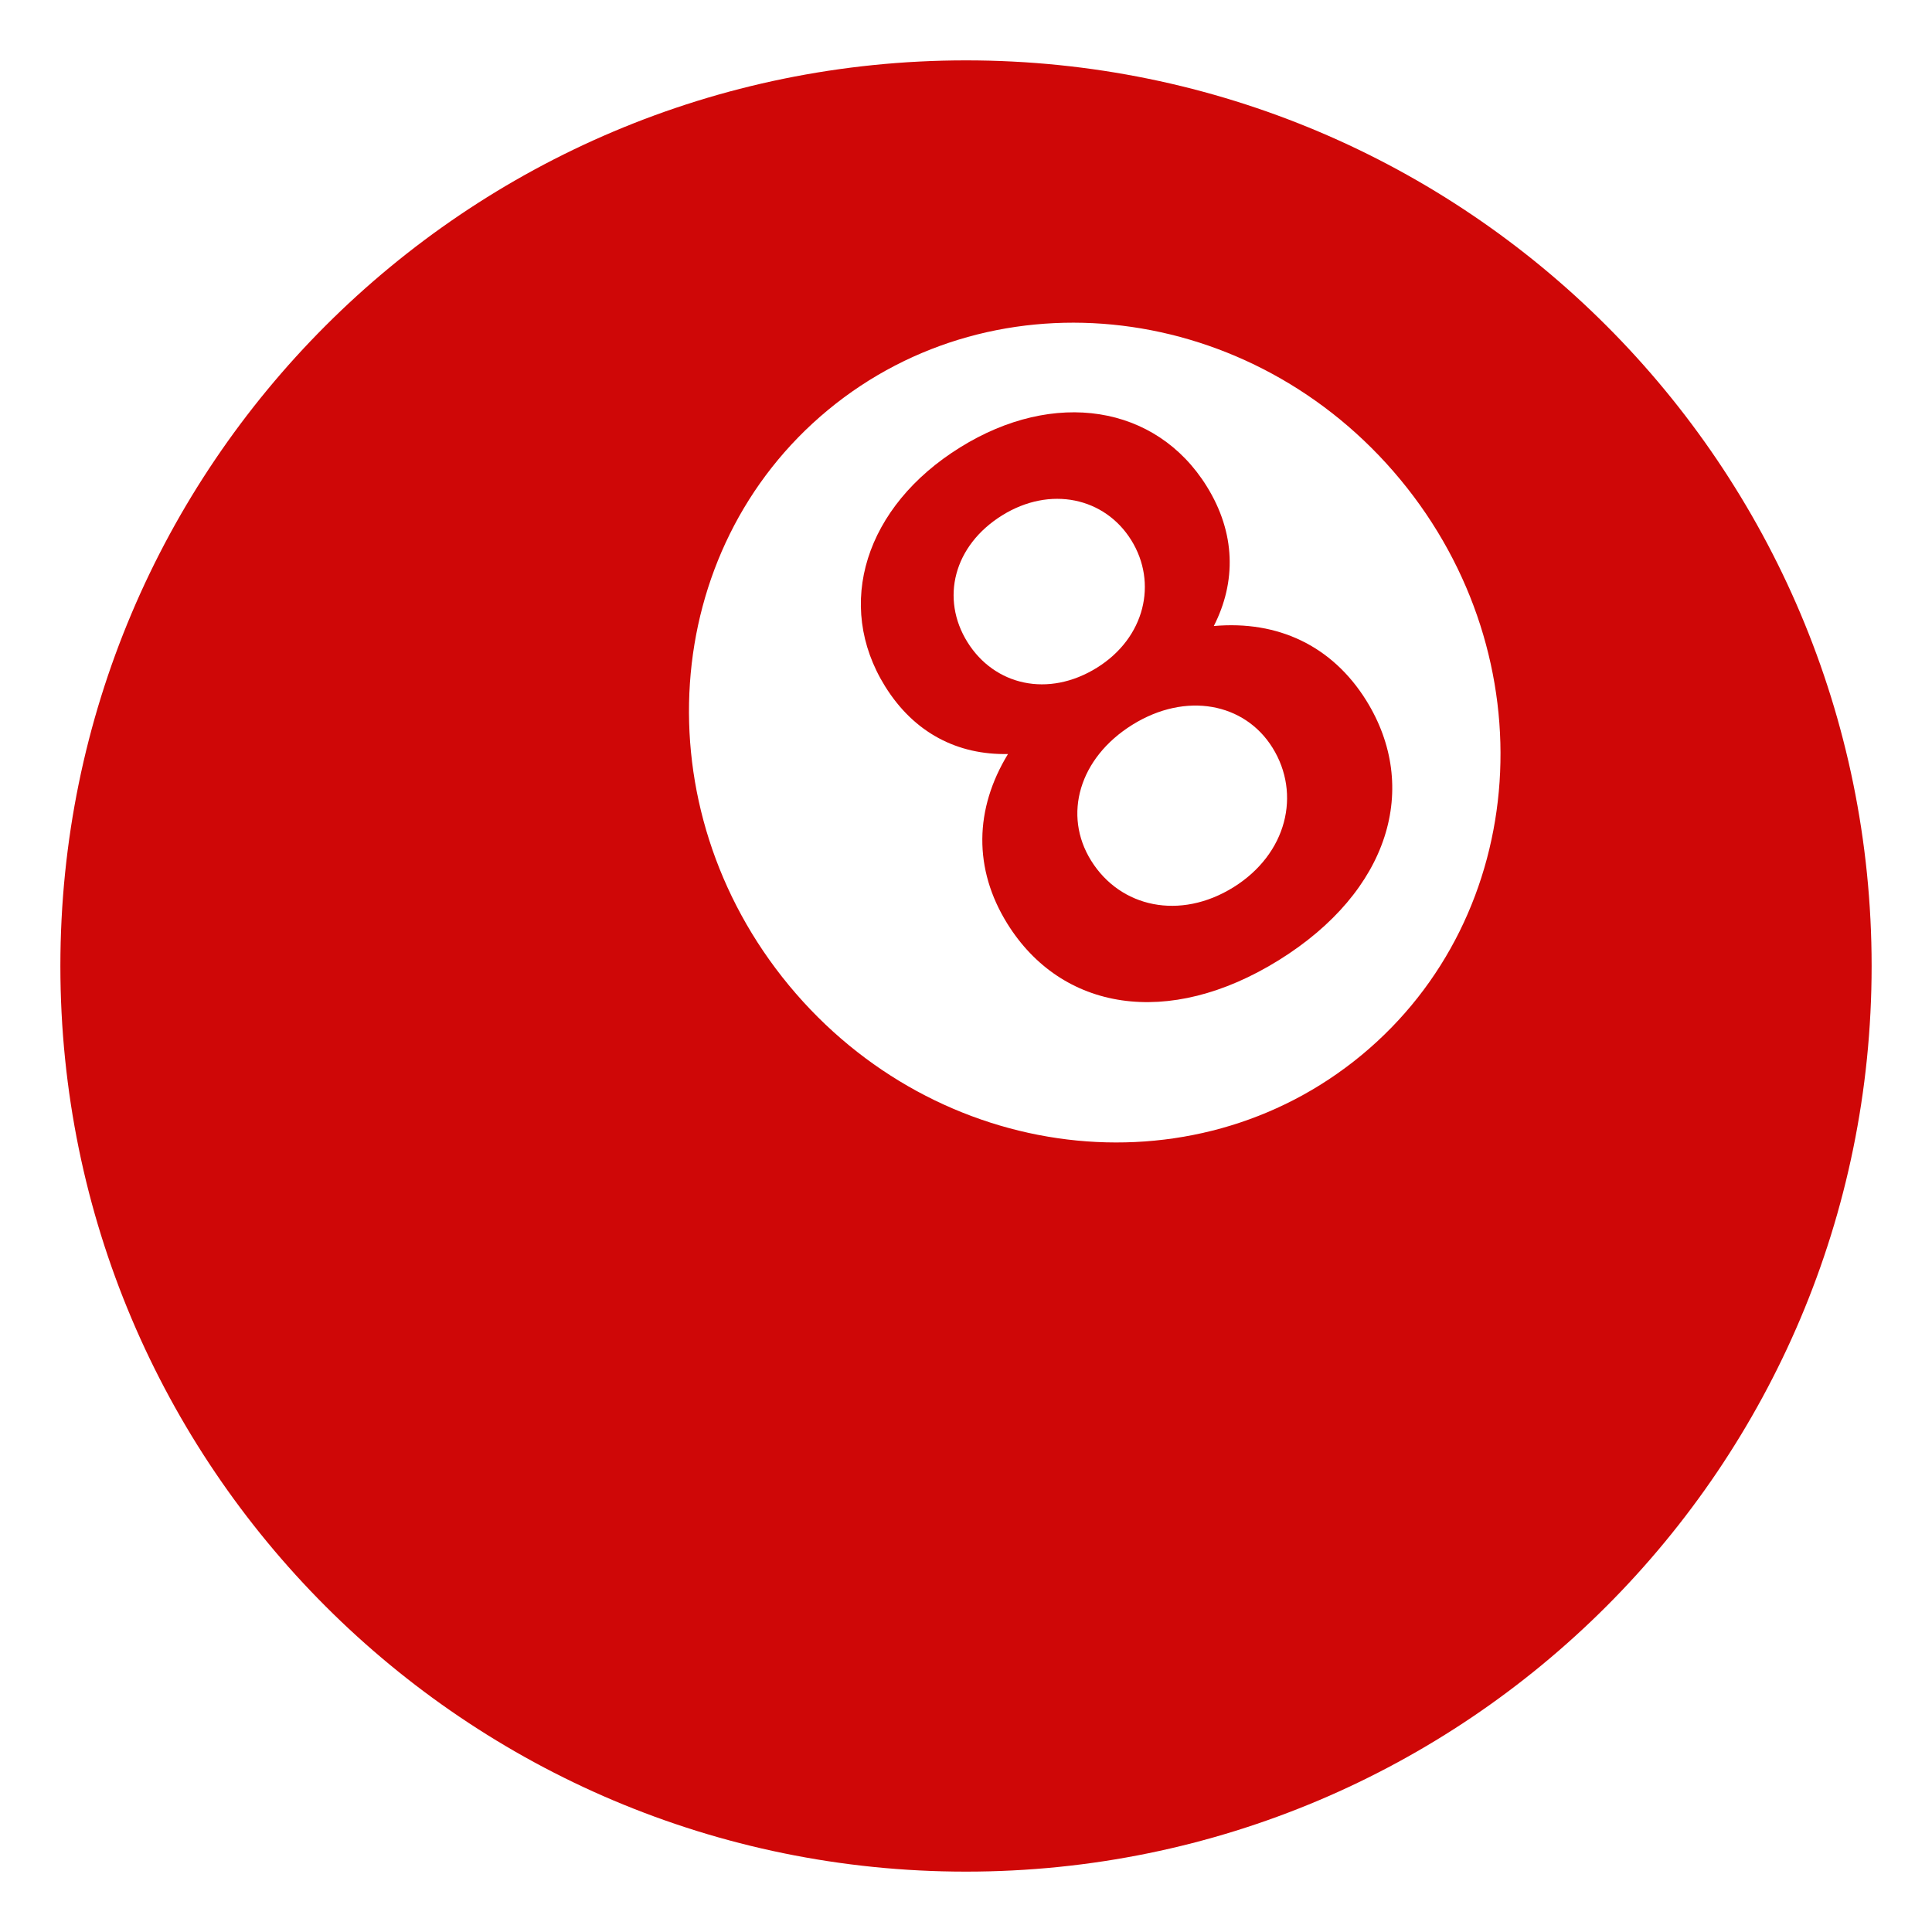
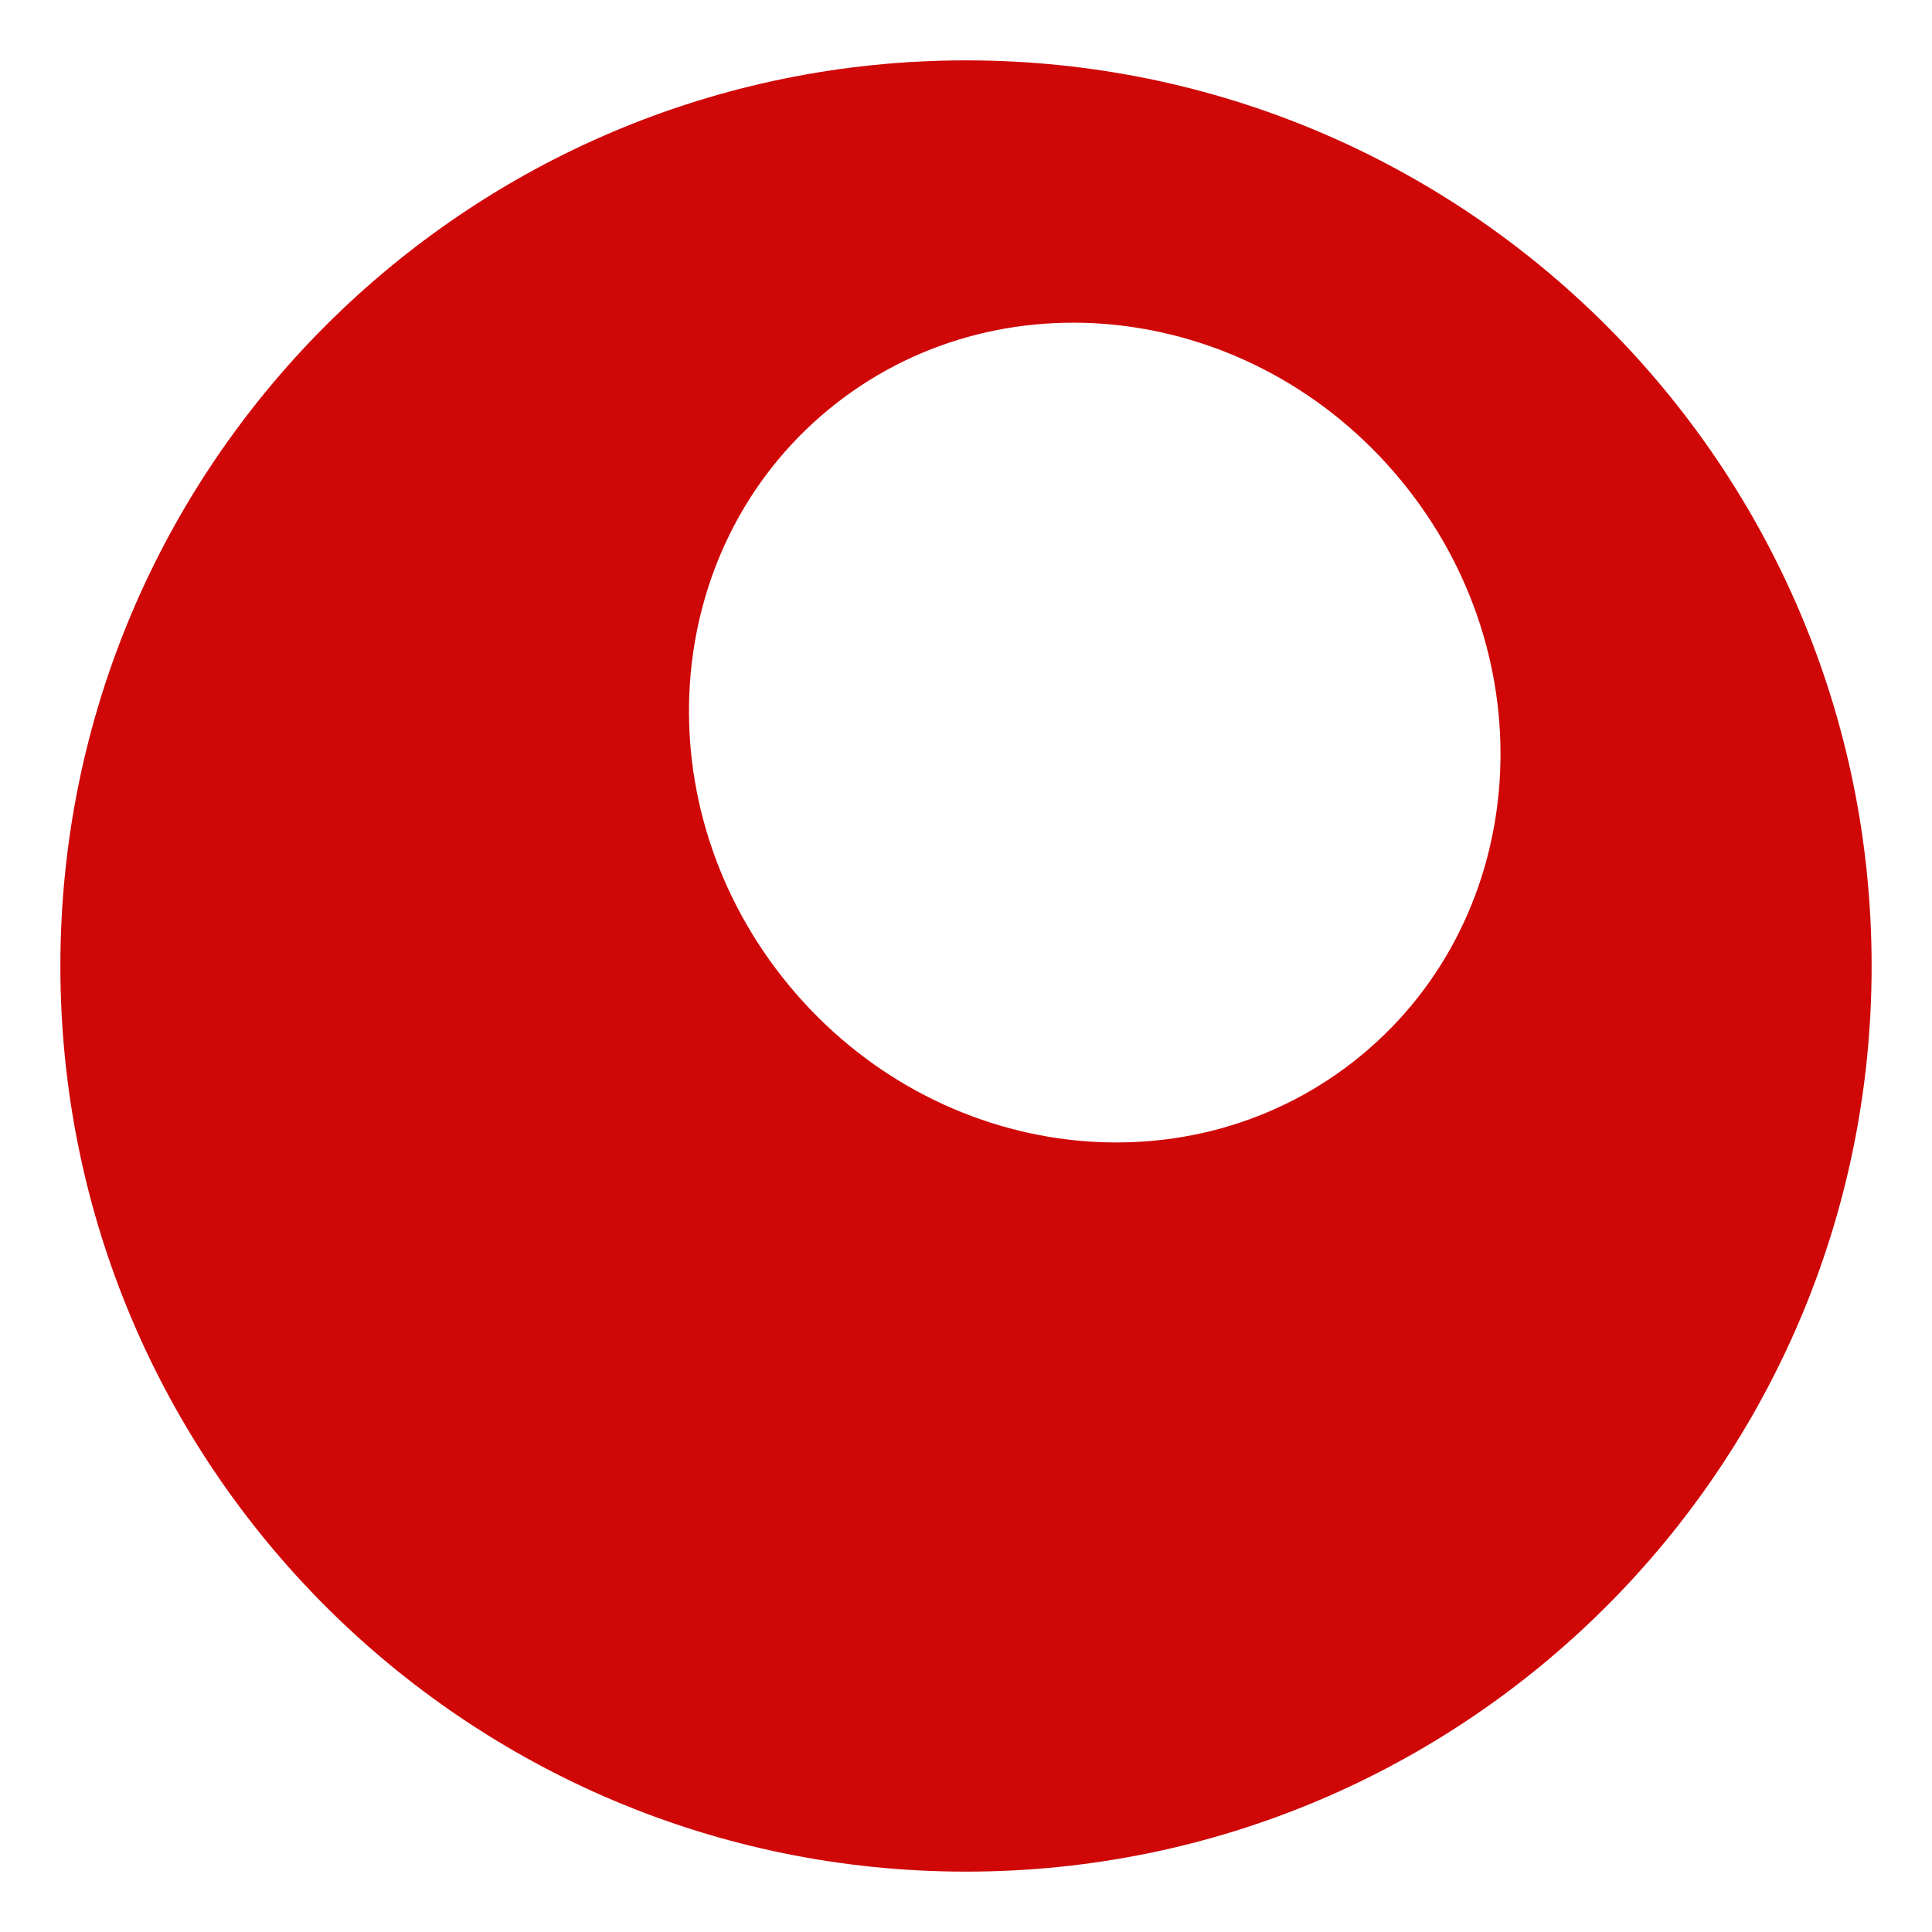
<svg xmlns="http://www.w3.org/2000/svg" width="64px" height="64px" viewBox="0 0 64 64" aria-hidden="true" role="img" class="iconify iconify--emojione-monotone" preserveAspectRatio="xMidYMid meet" fill="#cf0707">
  <g id="SVGRepo_bgCarrier" stroke-width="0" />
  <g id="SVGRepo_tracerCarrier" stroke-linecap="round" stroke-linejoin="round" />
  <g id="SVGRepo_iconCarrier">
    <path d="M32 2C15.432 2 2 15.432 2 32s13.432 30 30 30s30-13.432 30-30S48.568 2 32 2m13.102 32.953c-5.594 4.627-14.084 3.592-18.965-2.309c-4.881-5.902-4.303-14.436 1.291-19.063c5.594-4.625 14.084-3.592 18.965 2.311s4.302 14.436-1.291 19.061" fill="#cf0707" />
-     <path d="M40.209 20.738c.742-1.457.732-3.074-.236-4.631c-1.68-2.701-5.055-3.225-8.17-1.285c-3.143 1.953-4.164 5.209-2.484 7.912c.967 1.555 2.414 2.279 4.072 2.244c-1.109 1.818-1.152 3.803-.021 5.621c1.785 2.869 5.314 3.494 8.994 1.207c3.68-2.289 4.68-5.73 2.895-8.602c-1.132-1.815-2.929-2.655-5.05-2.466m-8.162.532c-.893-1.436-.463-3.195 1.152-4.199c1.594-.99 3.398-.588 4.275.822c.879 1.412.457 3.234-1.135 4.225c-1.614 1.005-3.398.587-4.292-.848m8.814 8.121c-1.771 1.102-3.75.674-4.717-.883c-.938-1.506-.402-3.398 1.369-4.5c1.773-1.102 3.719-.721 4.641.762c.953 1.531.479 3.517-1.293 4.621" fill="#cf0707" />
  </g>
</svg>